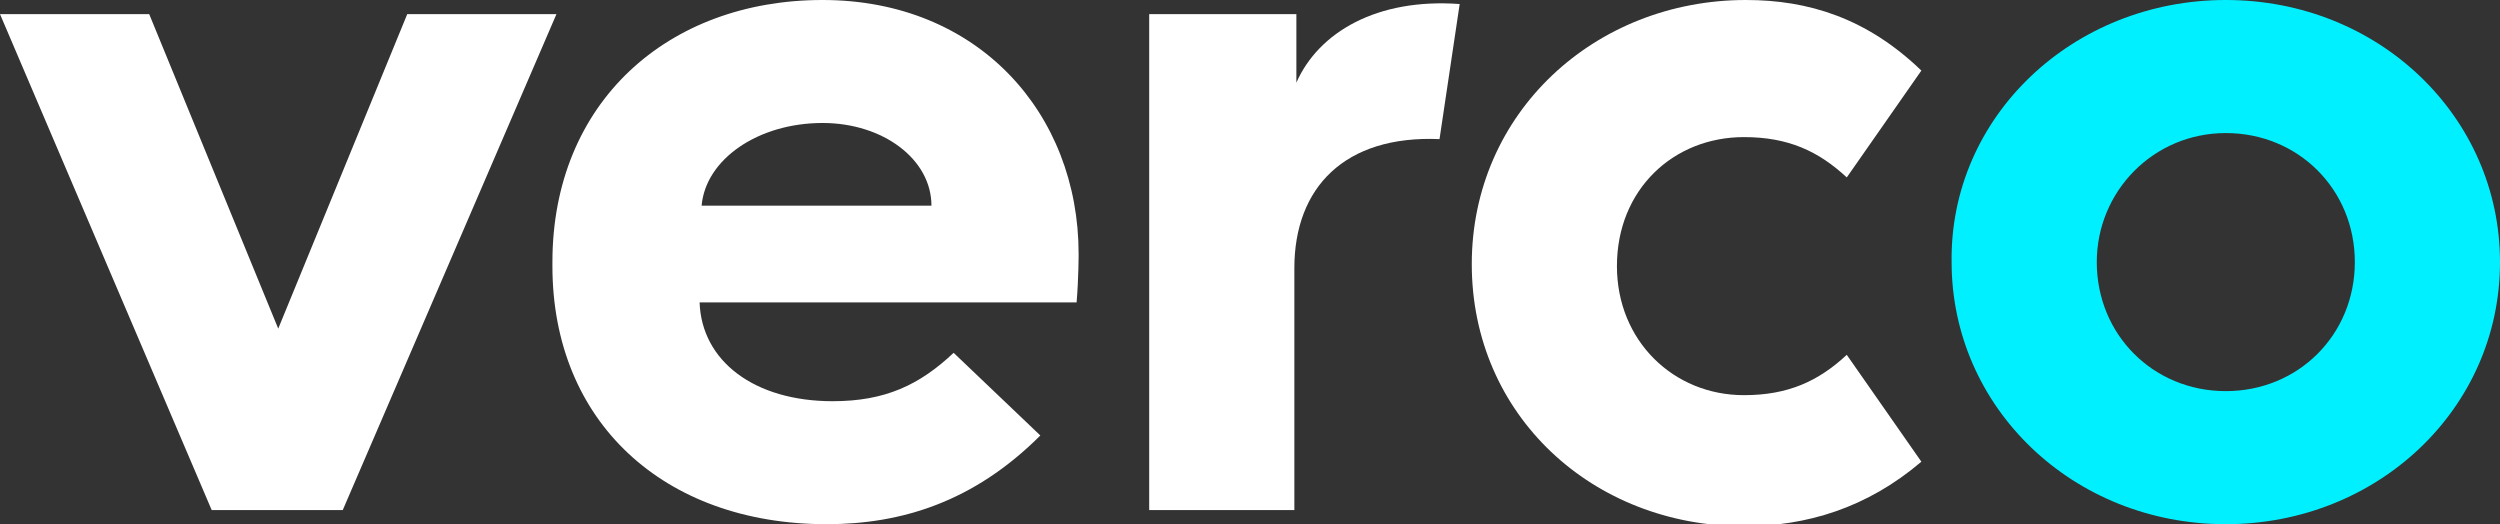
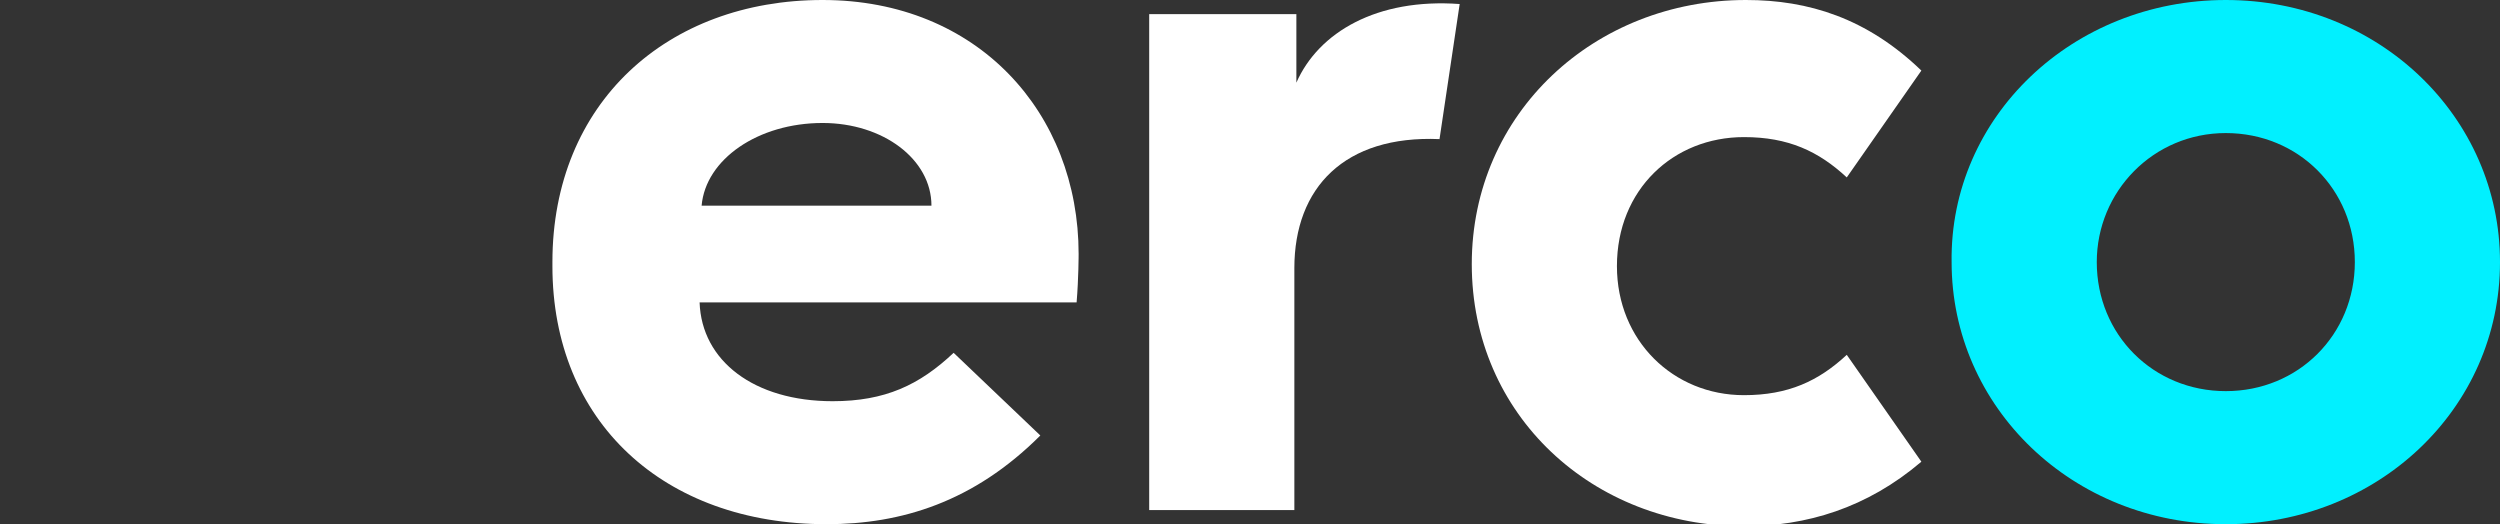
<svg xmlns="http://www.w3.org/2000/svg" version="1.1" id="Layer_1" x="0px" y="0px" viewBox="0 0 124 26" style="enable-background:new 0 0 124 26;" xml:space="preserve">
  <rect x="0" y="0" width="124" height="26" fill="#333333" stroke="none" />
  <style type="text/css">
	.st0{fill:#FFFFFF;}
	.st1{fill:#01F0FF;}
</style>
  <path class="st0" d="M27.4,13c0-7.9,5.7-13,13.4-13c7.7,0,12.7,5.6,12.7,12.6c0,0,0,1.2-0.1,2.4H34.7c0.1,2.9,2.7,4.9,6.6,4.9  c2.6,0,4.3-0.8,6-2.4l4.3,4.1C48.3,24.9,44.7,26,41,26c-8.1,0-13.6-5.1-13.6-12.8C27.4,13.2,27.4,13,27.4,13z M46.2,10.2  c0-2.3-2.4-4.1-5.4-4.1c-3.2,0-5.8,1.8-6,4.1H46.2z" />
-   <polygon class="st0" points="20.2,0.7 13.8,16.3 7.4,0.7 0,0.7 10.5,25.3 17,25.3 27.6,0.7 " />
  <path class="st0" d="M71.4,6.9c-4.7-0.2-7.2,2.4-7.2,6.4v12H57V0.7h7.3v3.4c1.1-2.5,4-4.2,8.1-3.9L71.4,6.9z" />
  <path class="st0" d="M86.6,0C79.1,0,73,5.6,73,13.1s6,13,13.5,13c3.1,0,6.1-0.9,8.8-3.2l-3.7-5.3c-1.4,1.3-2.9,2-5.1,2  c-3.5,0-6.3-2.7-6.3-6.4c0-3.8,2.8-6.4,6.3-6.4c2.2,0,3.7,0.7,5.1,2l3.7-5.3C92.6,0.9,89.7,0,86.6,0" />
  <path class="st1" d="M110.4,19.4c3.6,0,6.4-2.8,6.4-6.4c0-3.6-2.8-6.4-6.4-6.4c-3.6,0-6.4,2.9-6.4,6.4  C104,16.6,106.8,19.4,110.4,19.4 M110.4,0c7.6,0,13.6,5.8,13.6,13c0,7.3-6.1,13-13.6,13c-7.6,0-13.6-5.8-13.6-13  C96.7,5.8,102.8,0,110.4,0" />
</svg>